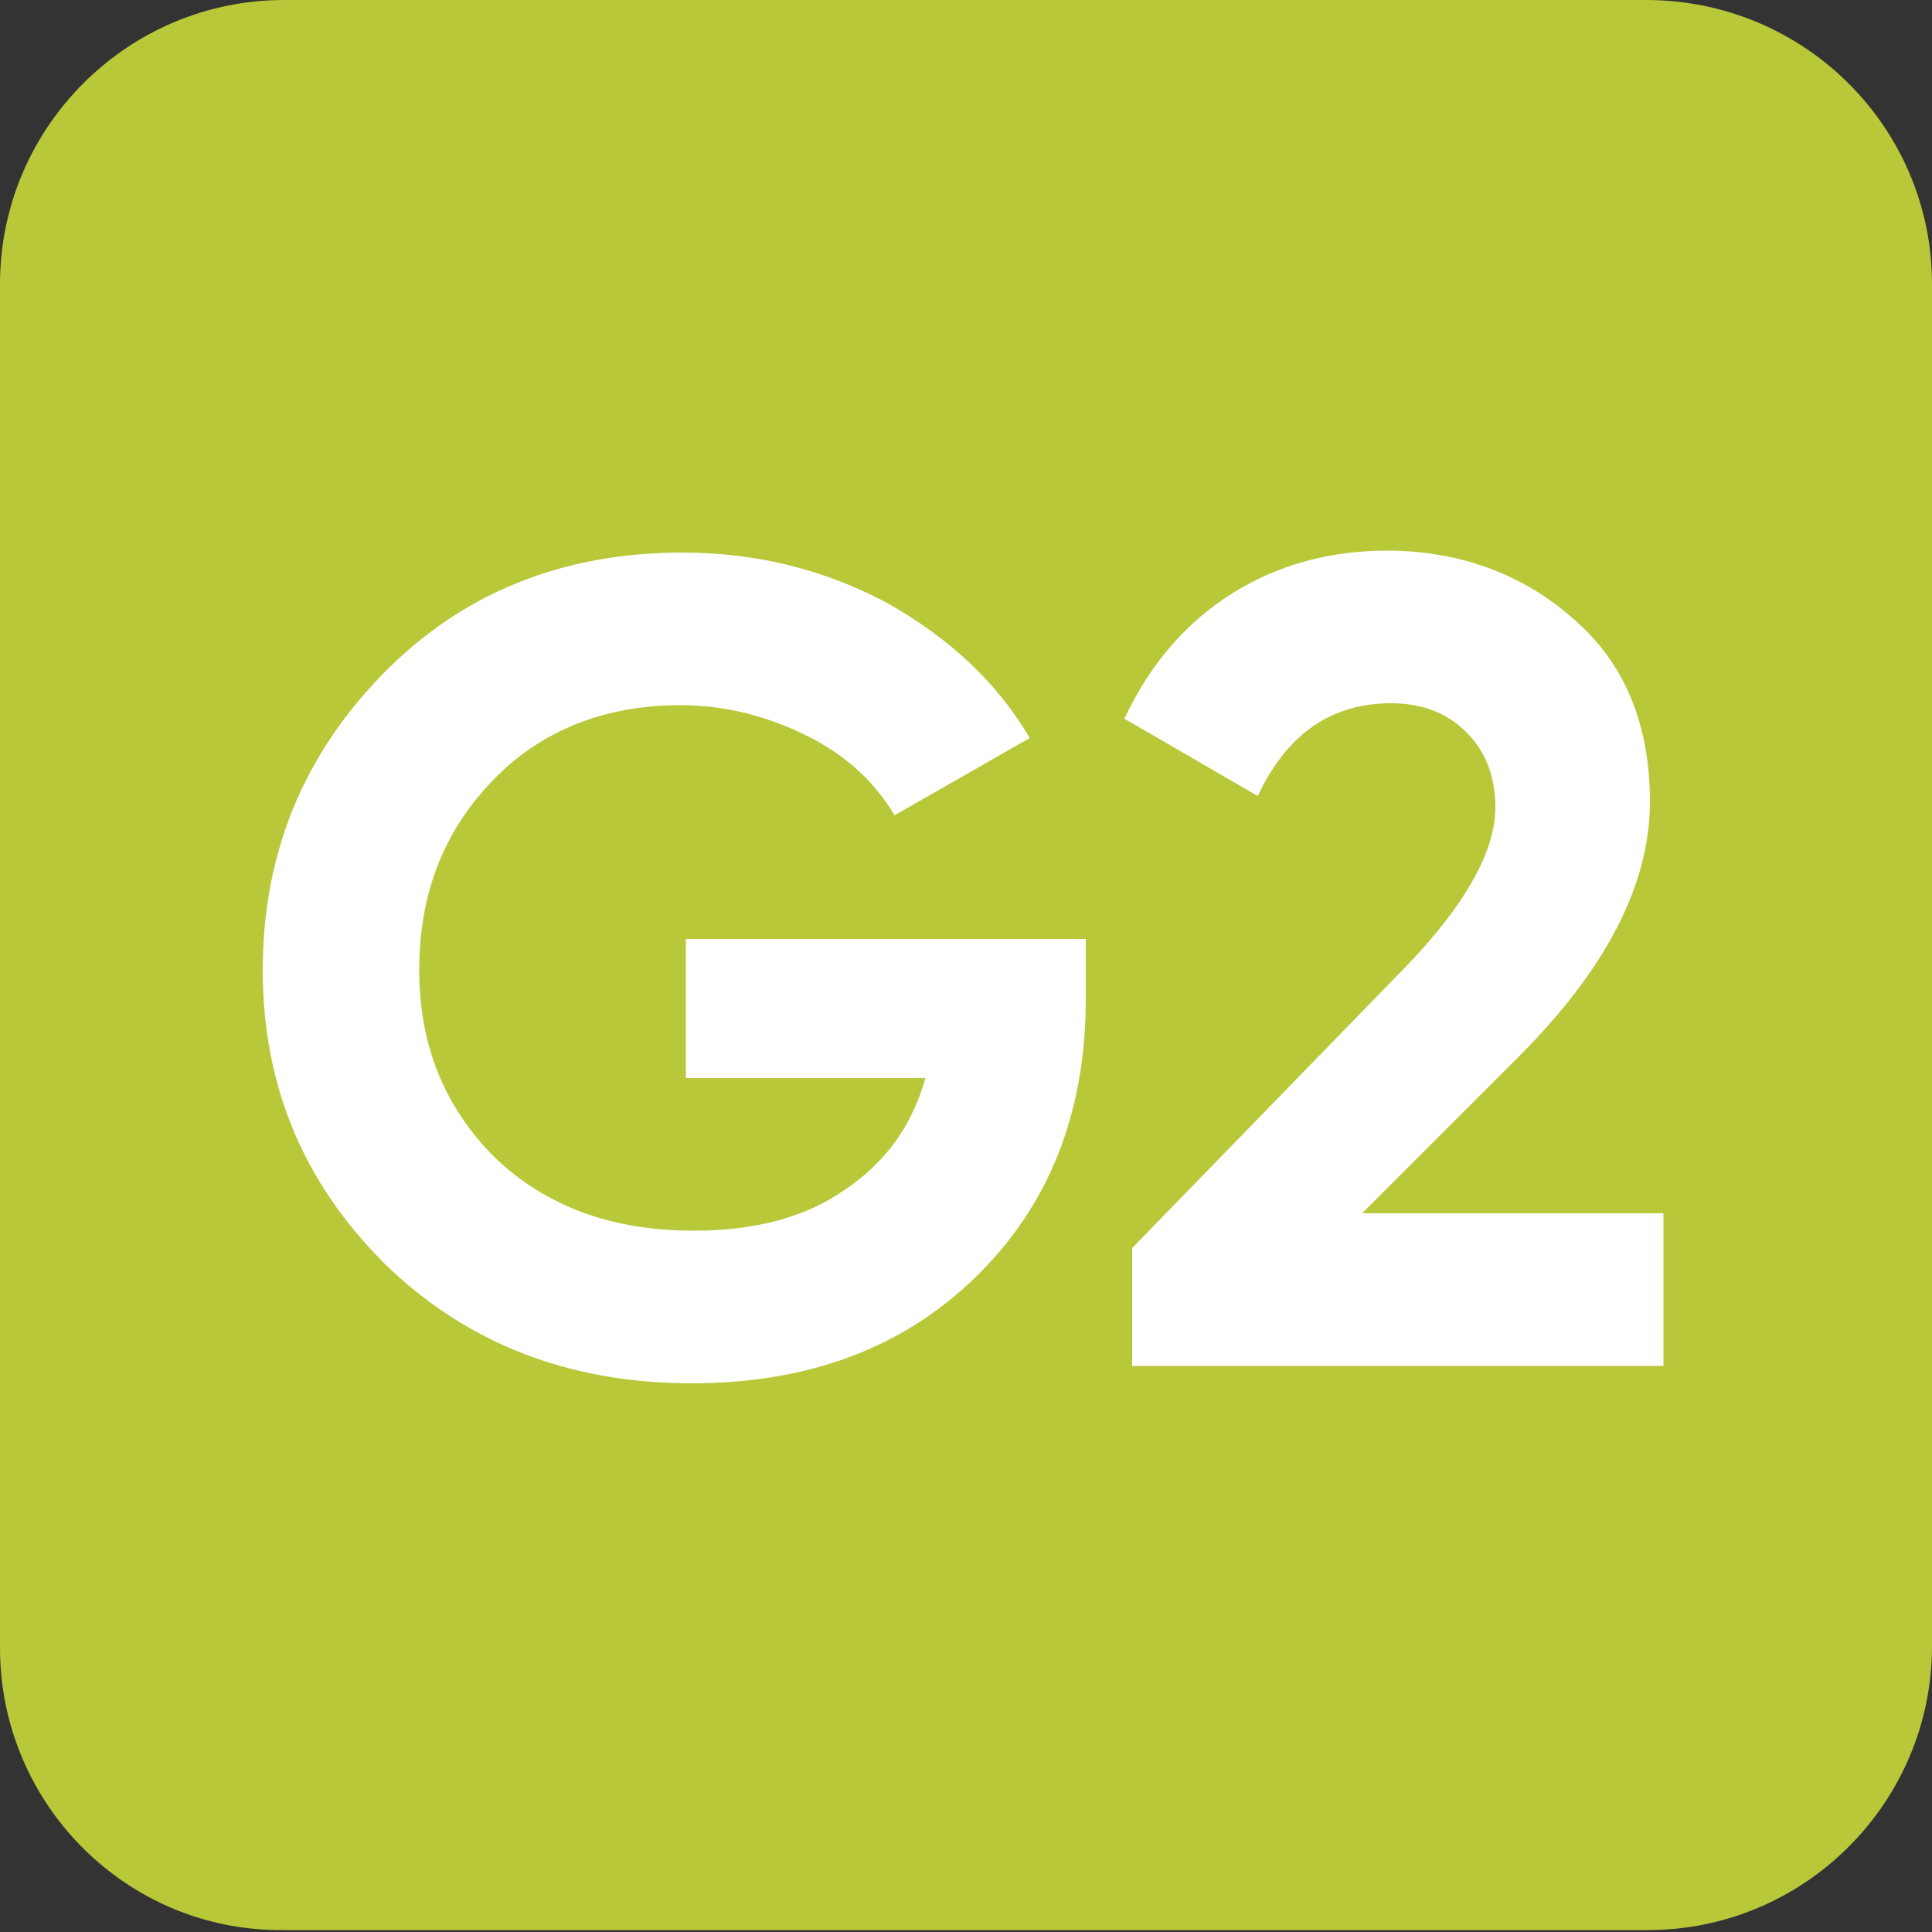
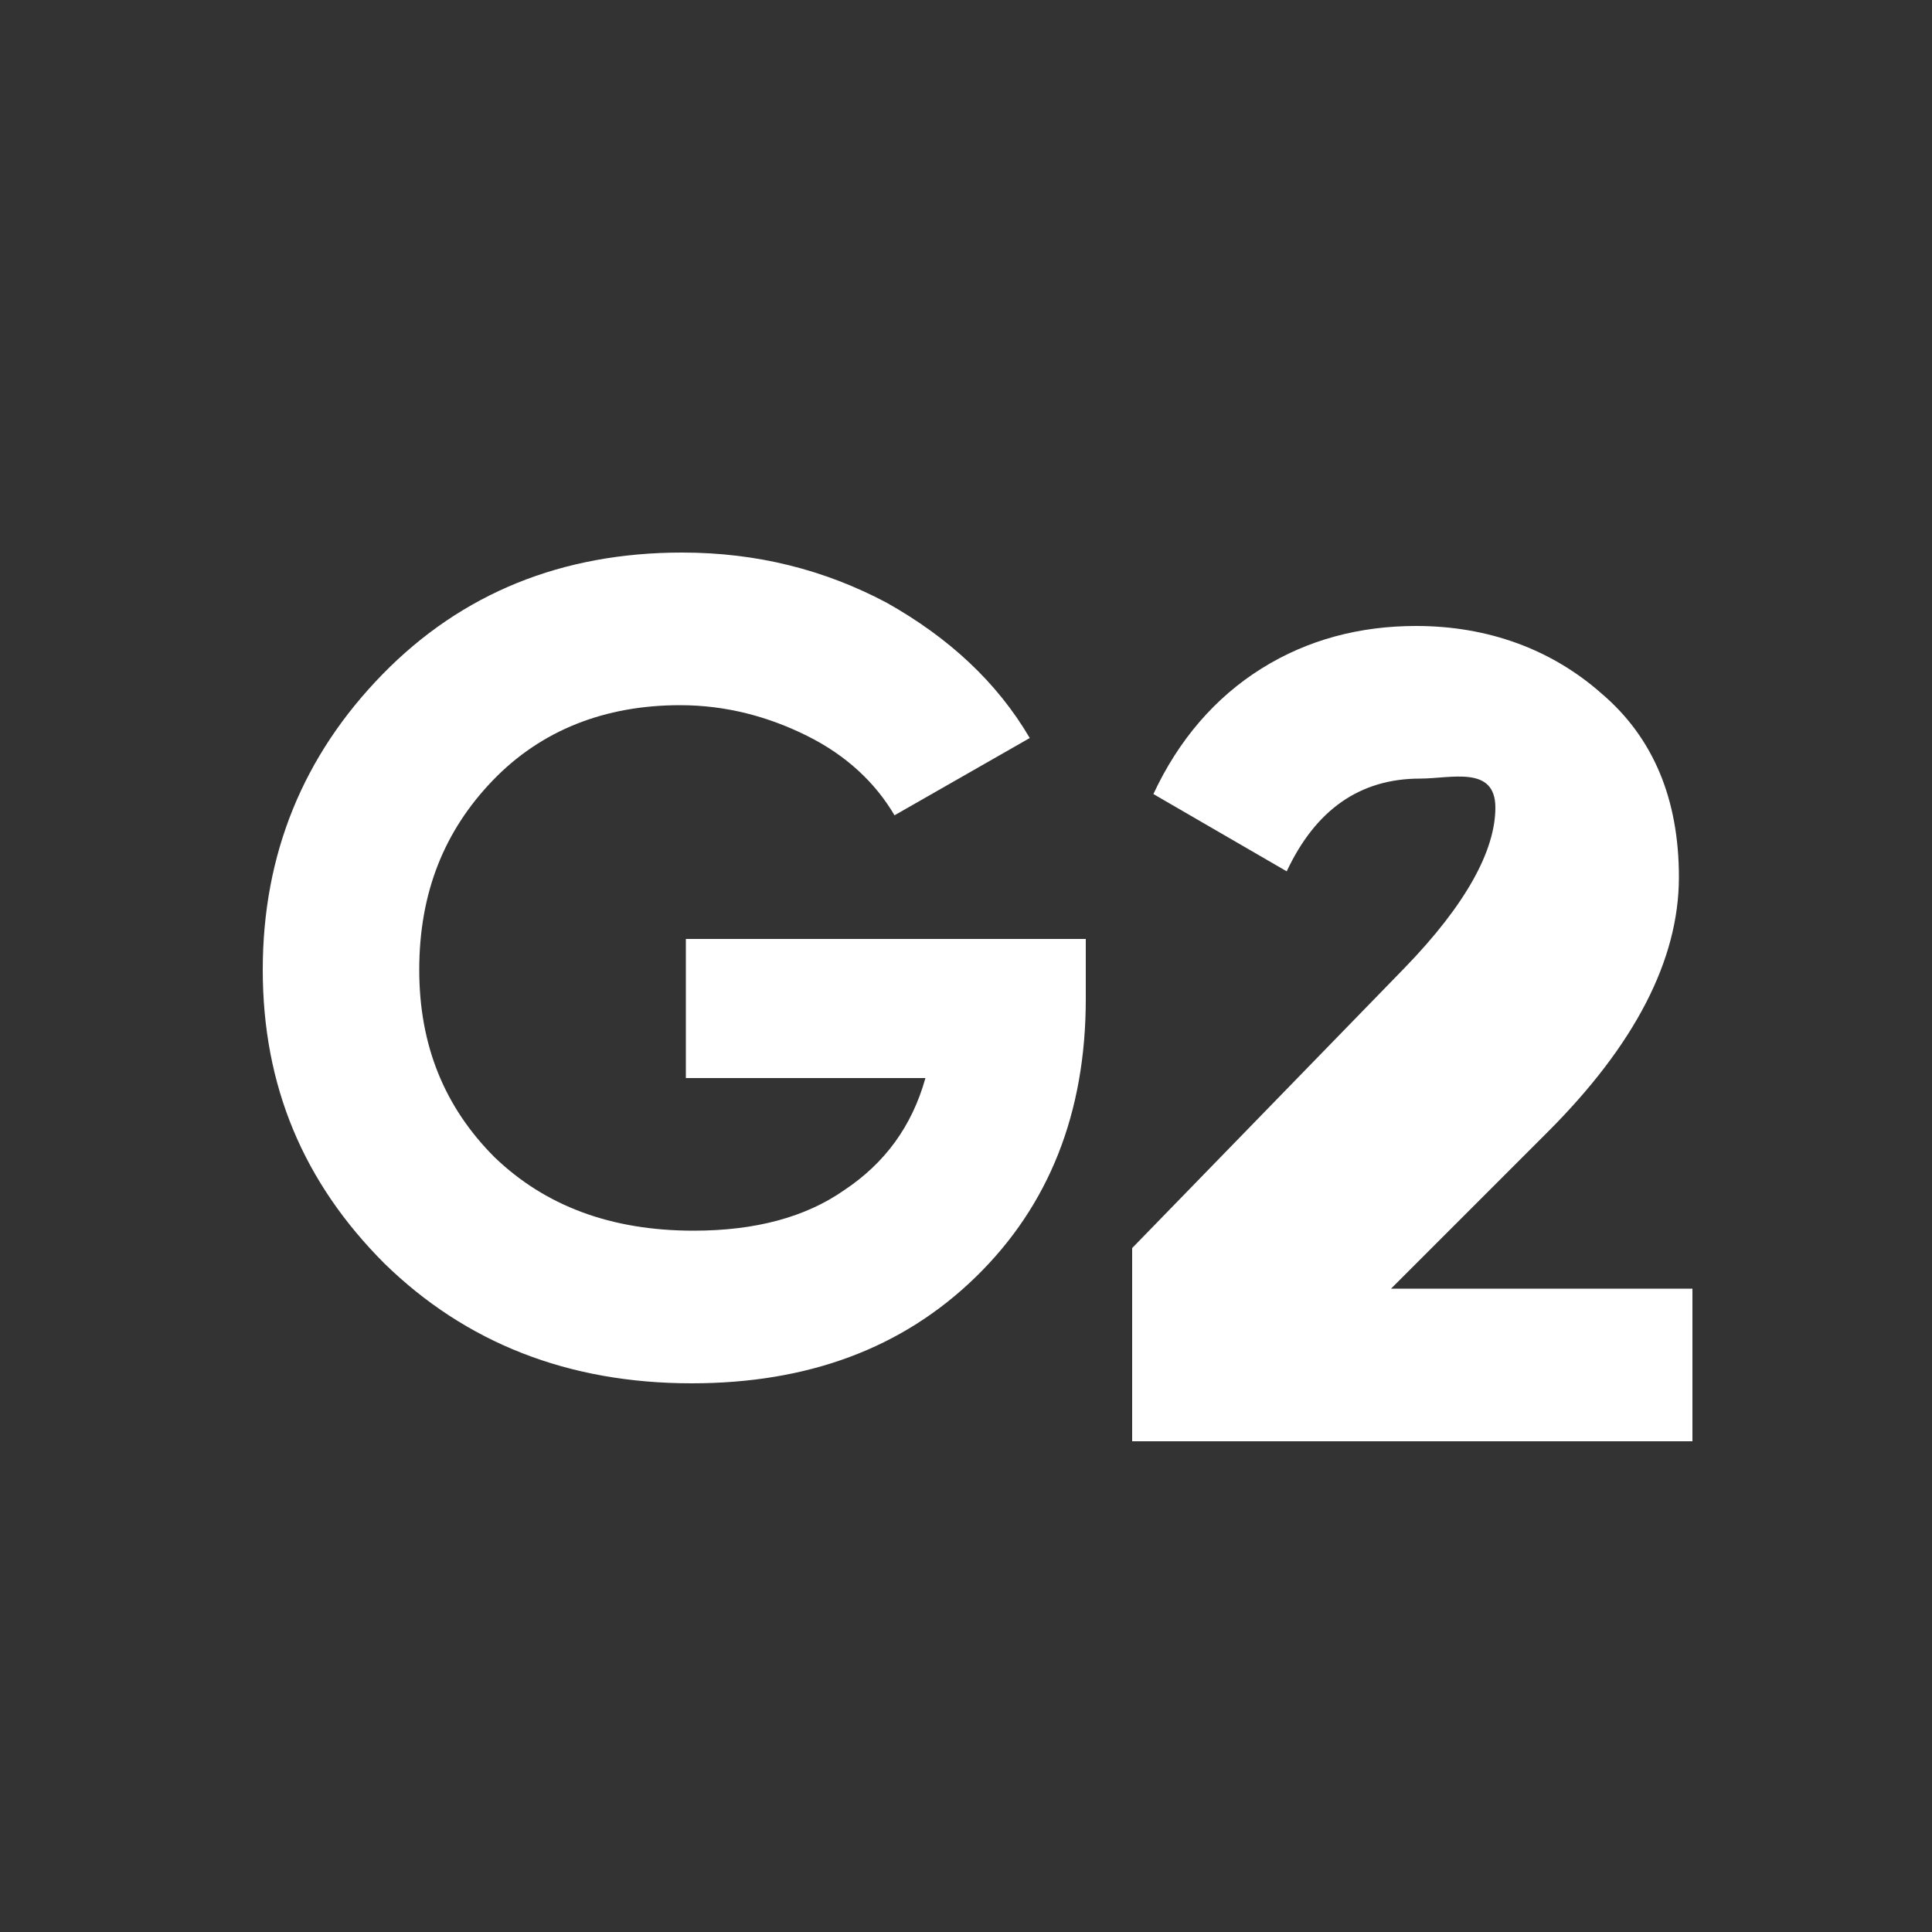
<svg xmlns="http://www.w3.org/2000/svg" id="Camada_1" x="0px" y="0px" viewBox="0 0 100 100" style="enable-background:new 0 0 100 100;" xml:space="preserve">
  <rect x="0" y="0" width="100" height="100" fill="#333333" stroke="none" />
  <style type="text/css">	.st0{opacity:0.1;}	.st1{fill:#3B3B3B;}	.st2{opacity:0.2;}	.st3{fill:#CC43E9;}	.st4{fill:#FFD200;}	.st5{fill:#0093A2;}	.st6{fill:#2CBBE7;}	.st7{fill:#BCCC39;}	.st8{fill:#F7F8FC;}	.st9{fill-rule:evenodd;clip-rule:evenodd;fill:#F3F5F7;}	.st10{fill:#B8C839;}	.st11{fill-rule:evenodd;clip-rule:evenodd;fill:#B8C839;}	.st12{fill:#008F9E;}	.st13{fill:#9D9D9D;}	.st14{fill:#D1D1D1;}	.st15{fill:#CFE23E;}	.st16{fill:#00A8BA;}	.st17{fill:#9FAF24;}	.st18{fill:#007A82;}	.st19{display:none;}	.st20{display:inline;fill-rule:evenodd;clip-rule:evenodd;fill:#008F9E;}	.st21{display:inline;fill-rule:evenodd;clip-rule:evenodd;fill:#B8C839;}	.st22{display:inline;}	.st23{fill-rule:evenodd;clip-rule:evenodd;fill:#FFFFFF;}	.st24{fill:#FFFFFF;}	.st25{fill-rule:evenodd;clip-rule:evenodd;}	.st26{opacity:0.7;fill-rule:evenodd;clip-rule:evenodd;}	.st27{fill-rule:evenodd;clip-rule:evenodd;fill:#008F9E;}	.st28{fill-rule:evenodd;clip-rule:evenodd;fill:#F7F8FC;}	.st29{opacity:0.1;fill-rule:evenodd;clip-rule:evenodd;fill:#00A8BA;}	.st30{fill-rule:evenodd;clip-rule:evenodd;fill:none;stroke:#B8C839;stroke-width:5;stroke-miterlimit:10;}	.st31{fill:none;stroke:#B8C839;stroke-width:5;stroke-miterlimit:10;}	.st32{fill:none;stroke:#B8C839;stroke-width:3;stroke-miterlimit:10;}	.st33{fill:none;stroke:#008F9E;stroke-width:5;stroke-miterlimit:10;}	.st34{opacity:0.7;fill:#FFFFFF;}	.st35{opacity:0.7;}	.st36{fill:#E3F8FA;}	.st37{fill:#DF84F2;}	.st38{fill:#F75151;}	.st39{fill:#F5E6FE;}	.st40{fill:#F89090;}	.st41{fill:#FFF9DD;}	.st42{fill:#FEE363;}	.st43{fill:#BE63F9;}	.st44{fill:#D9A4FC;}	.st45{fill:#FFE777;}	.st46{fill:#D3E63E;}	.st47{fill:#61D3F6;}	.st48{fill:#00ACBE;}	.st49{fill:#7A7A7A;}	.st50{fill:#FFFFFF;stroke:#B8C839;stroke-width:5;stroke-miterlimit:10;}	.st51{fill:none;stroke:#B8C839;stroke-miterlimit:10;}	.st52{fill:none;stroke:#B8C839;stroke-linejoin:bevel;stroke-miterlimit:10;}	.st53{fill-rule:evenodd;clip-rule:evenodd;fill:none;stroke:#B8C839;stroke-miterlimit:10;}	.st54{fill:#F7F8FC;stroke:#008F9E;stroke-width:2;stroke-miterlimit:10;}	.st55{fill:#FFFFFF;stroke:#008F9E;stroke-width:2;stroke-miterlimit:10;}	.st56{fill:none;stroke:#B8C839;stroke-width:1.5;stroke-miterlimit:10;}	.st57{fill:none;stroke:#008F9E;stroke-width:1.5;stroke-miterlimit:10;}	.st58{fill:none;}	.st59{fill:none;stroke:#BCCC39;stroke-width:3;}	.st60{fill:none;stroke:#0093A2;stroke-width:3;}	.st61{opacity:0.3;fill-rule:evenodd;clip-rule:evenodd;}	.st62{fill-rule:evenodd;clip-rule:evenodd;fill:none;}	.st63{display:none;fill:#F7F8FC;}	.st64{fill-rule:evenodd;clip-rule:evenodd;fill:#0092A1;}	.st65{fill-rule:evenodd;clip-rule:evenodd;fill:#BBCB39;}	.st66{fill:none;stroke:#707070;stroke-dasharray:8,5;}	.st67{fill-rule:evenodd;clip-rule:evenodd;fill:#0093A2;}</style>
-   <path class="st10" d="M14.7,0h70.5C93.4,0,100,6.6,100,14.7v70.5c0,8.1-6.6,14.7-14.7,14.7H14.7C6.6,100,0,93.4,0,85.3V14.7 C0,6.6,6.6,0,14.7,0z" />
  <g>
    <path class="st24" d="M56.2,48.5v3.2c0,5.9-1.9,10.7-5.7,14.4c-3.8,3.7-8.7,5.5-14.7,5.5c-6.4,0-11.7-2.1-15.9-6.2  c-4.2-4.2-6.3-9.2-6.3-15.2c0-6,2.1-11.1,6.2-15.3s9.3-6.3,15.5-6.3c3.9,0,7.4,0.9,10.6,2.6c3.2,1.8,5.7,4.1,7.4,7l-7,4  c-1-1.7-2.5-3.1-4.5-4.1s-4.2-1.6-6.6-1.6c-3.9,0-7.2,1.3-9.7,3.9c-2.5,2.6-3.8,5.8-3.8,9.8c0,3.9,1.3,7.1,3.9,9.7  c2.6,2.5,6,3.8,10.3,3.8c3.2,0,5.8-0.7,7.8-2.1c2.1-1.4,3.5-3.3,4.2-5.8H35.5v-7.2H56.2z" />
-     <path class="st24" d="M58.6,70.7v-6.1l14.1-14.5c3.2-3.3,4.7-6.1,4.7-8.3c0-1.6-0.5-2.9-1.5-3.9s-2.3-1.5-3.9-1.5  c-3.1,0-5.4,1.6-6.9,4.8l-6.9-4c1.3-2.8,3.2-5,5.6-6.5c2.4-1.5,5.1-2.2,8-2.2c3.7,0,7,1.2,9.6,3.5c2.7,2.3,4,5.5,4,9.5  c0,4.3-2.3,8.7-6.8,13.2l-8.1,8.1h15.6v7.9H58.6z" />
+     <path class="st24" d="M58.6,70.7v-6.1l14.1-14.5c3.2-3.3,4.7-6.1,4.7-8.3s-2.3-1.5-3.9-1.5  c-3.1,0-5.4,1.6-6.9,4.8l-6.9-4c1.3-2.8,3.2-5,5.6-6.5c2.4-1.5,5.1-2.2,8-2.2c3.7,0,7,1.2,9.6,3.5c2.7,2.3,4,5.5,4,9.5  c0,4.3-2.3,8.7-6.8,13.2l-8.1,8.1h15.6v7.9H58.6z" />
  </g>
</svg>